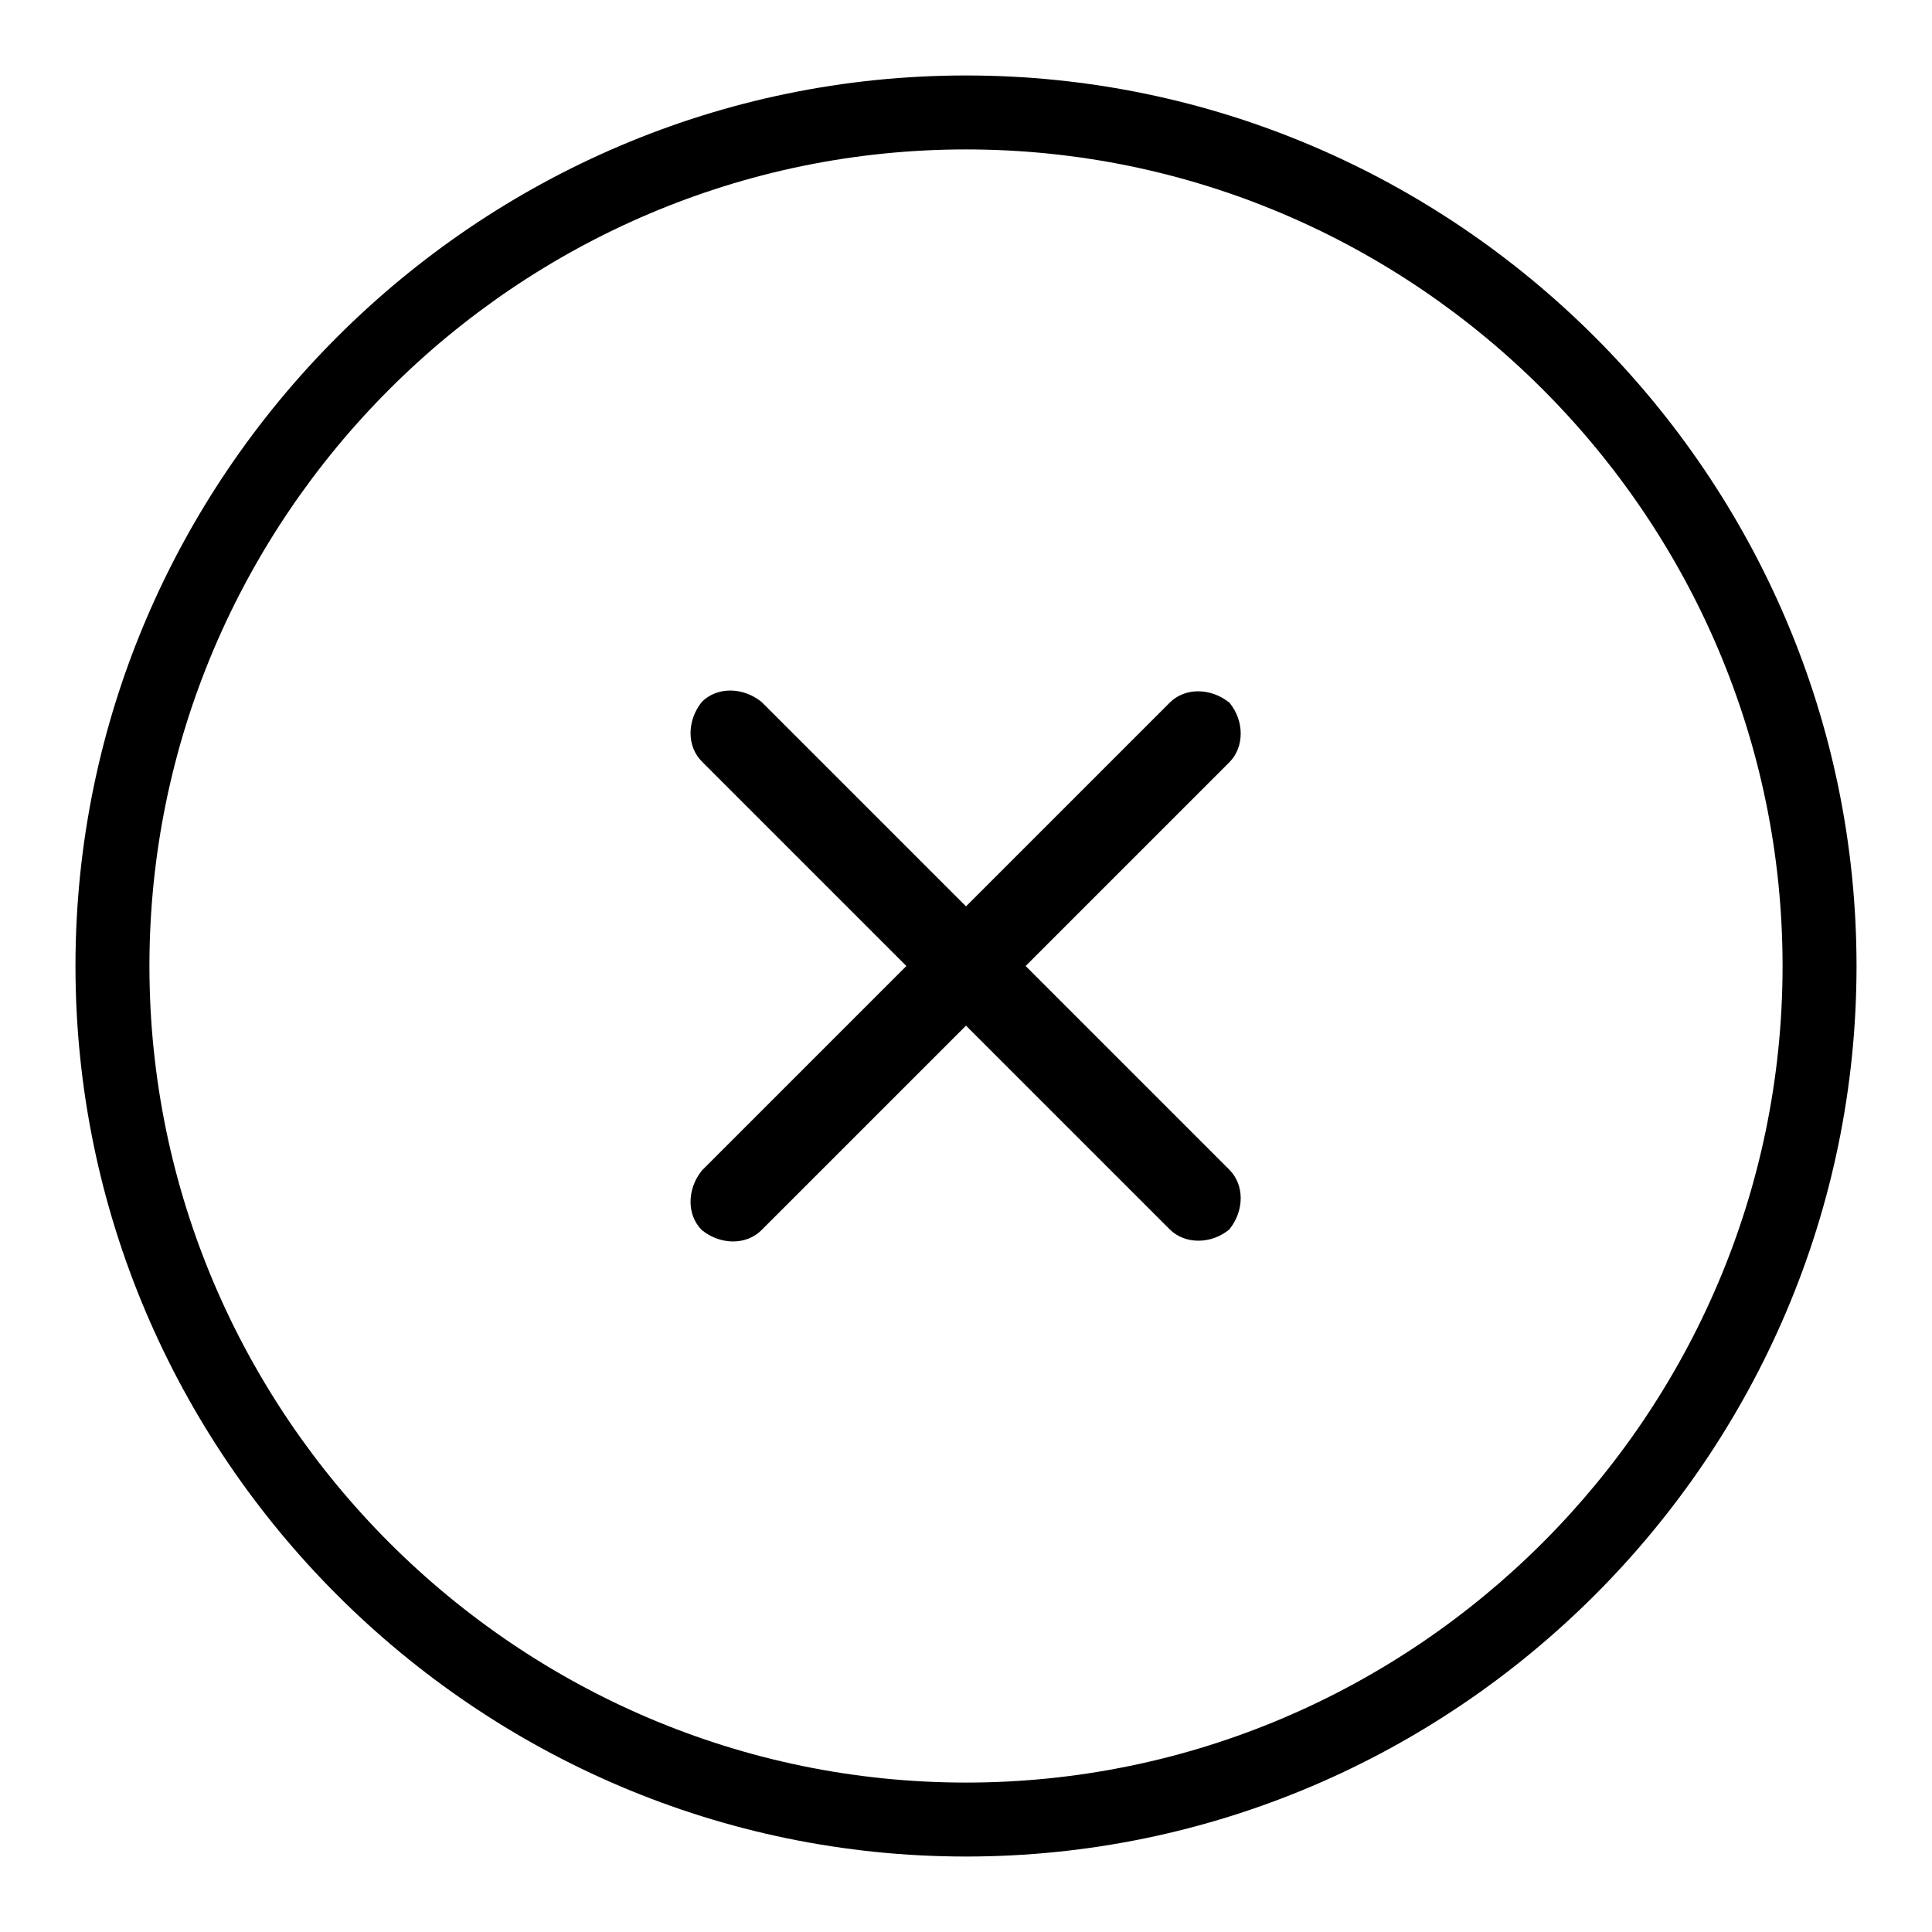
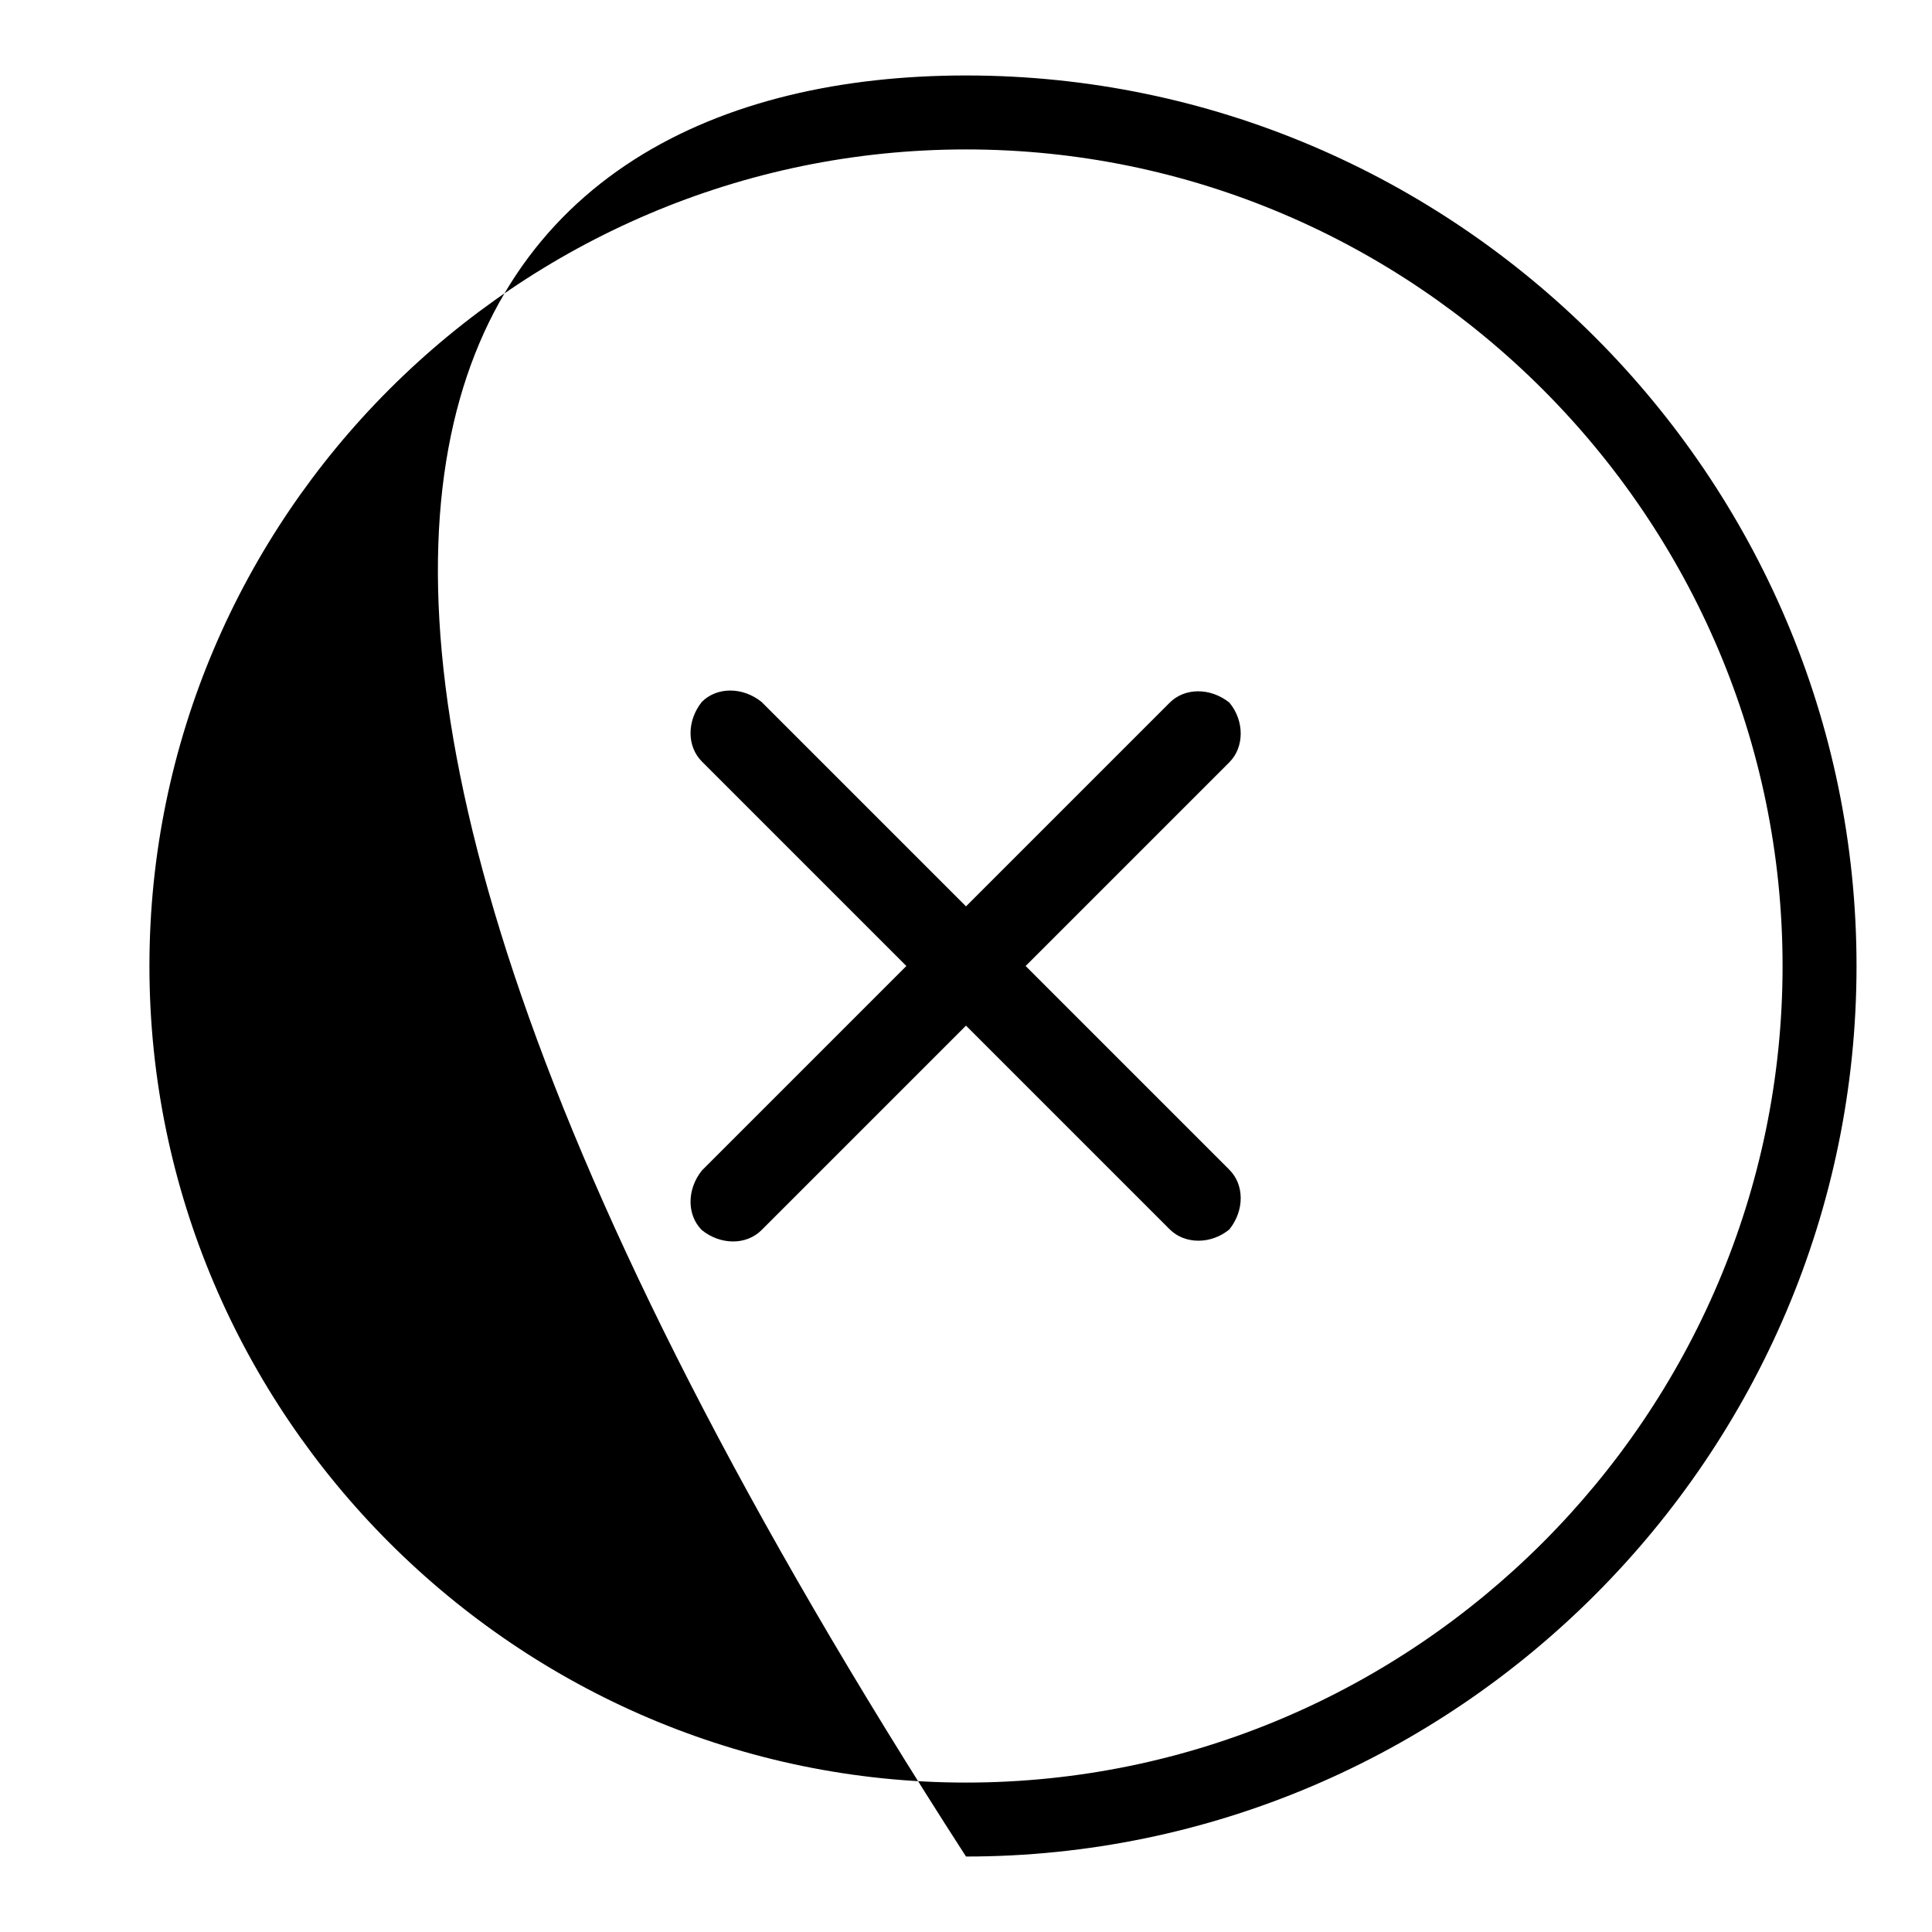
<svg xmlns="http://www.w3.org/2000/svg" version="1.1" x="0px" y="0px" viewBox="0 0 256 256" enable-background="new 0 0 256 256" xml:space="preserve">
  <g>
-     <path fill="#000000" d="M128,246c-64.9,0-118-53.1-118-118C10,63.1,63.1,10,128,10c64.9,0,118,53.1,118,118 C246,192.9,192.9,246,128,246z M128,19.8C68.5,19.8,19.8,68.5,19.8,128c0,59.5,48.7,108.2,108.2,108.2 c59.5,0,108.2-48.7,108.2-108.2C236.2,68.5,187.5,19.8,128,19.8z M155,162.9l-62-62c-2-2-2-5.4,0-7.9c2-2,5.4-2,7.9,0l62,62 c2,2,2,5.4,0,7.9C160.5,164.9,157,164.9,155,162.9z M162.9,101l-62,62c-2,2-5.4,2-7.9,0c-2-2-2-5.4,0-7.9l62-62c2-2,5.4-2,7.9,0 C164.9,95.5,164.9,99,162.9,101z" />
+     <path fill="#000000" d="M128,246C10,63.1,63.1,10,128,10c64.9,0,118,53.1,118,118 C246,192.9,192.9,246,128,246z M128,19.8C68.5,19.8,19.8,68.5,19.8,128c0,59.5,48.7,108.2,108.2,108.2 c59.5,0,108.2-48.7,108.2-108.2C236.2,68.5,187.5,19.8,128,19.8z M155,162.9l-62-62c-2-2-2-5.4,0-7.9c2-2,5.4-2,7.9,0l62,62 c2,2,2,5.4,0,7.9C160.5,164.9,157,164.9,155,162.9z M162.9,101l-62,62c-2,2-5.4,2-7.9,0c-2-2-2-5.4,0-7.9l62-62c2-2,5.4-2,7.9,0 C164.9,95.5,164.9,99,162.9,101z" />
  </g>
</svg>